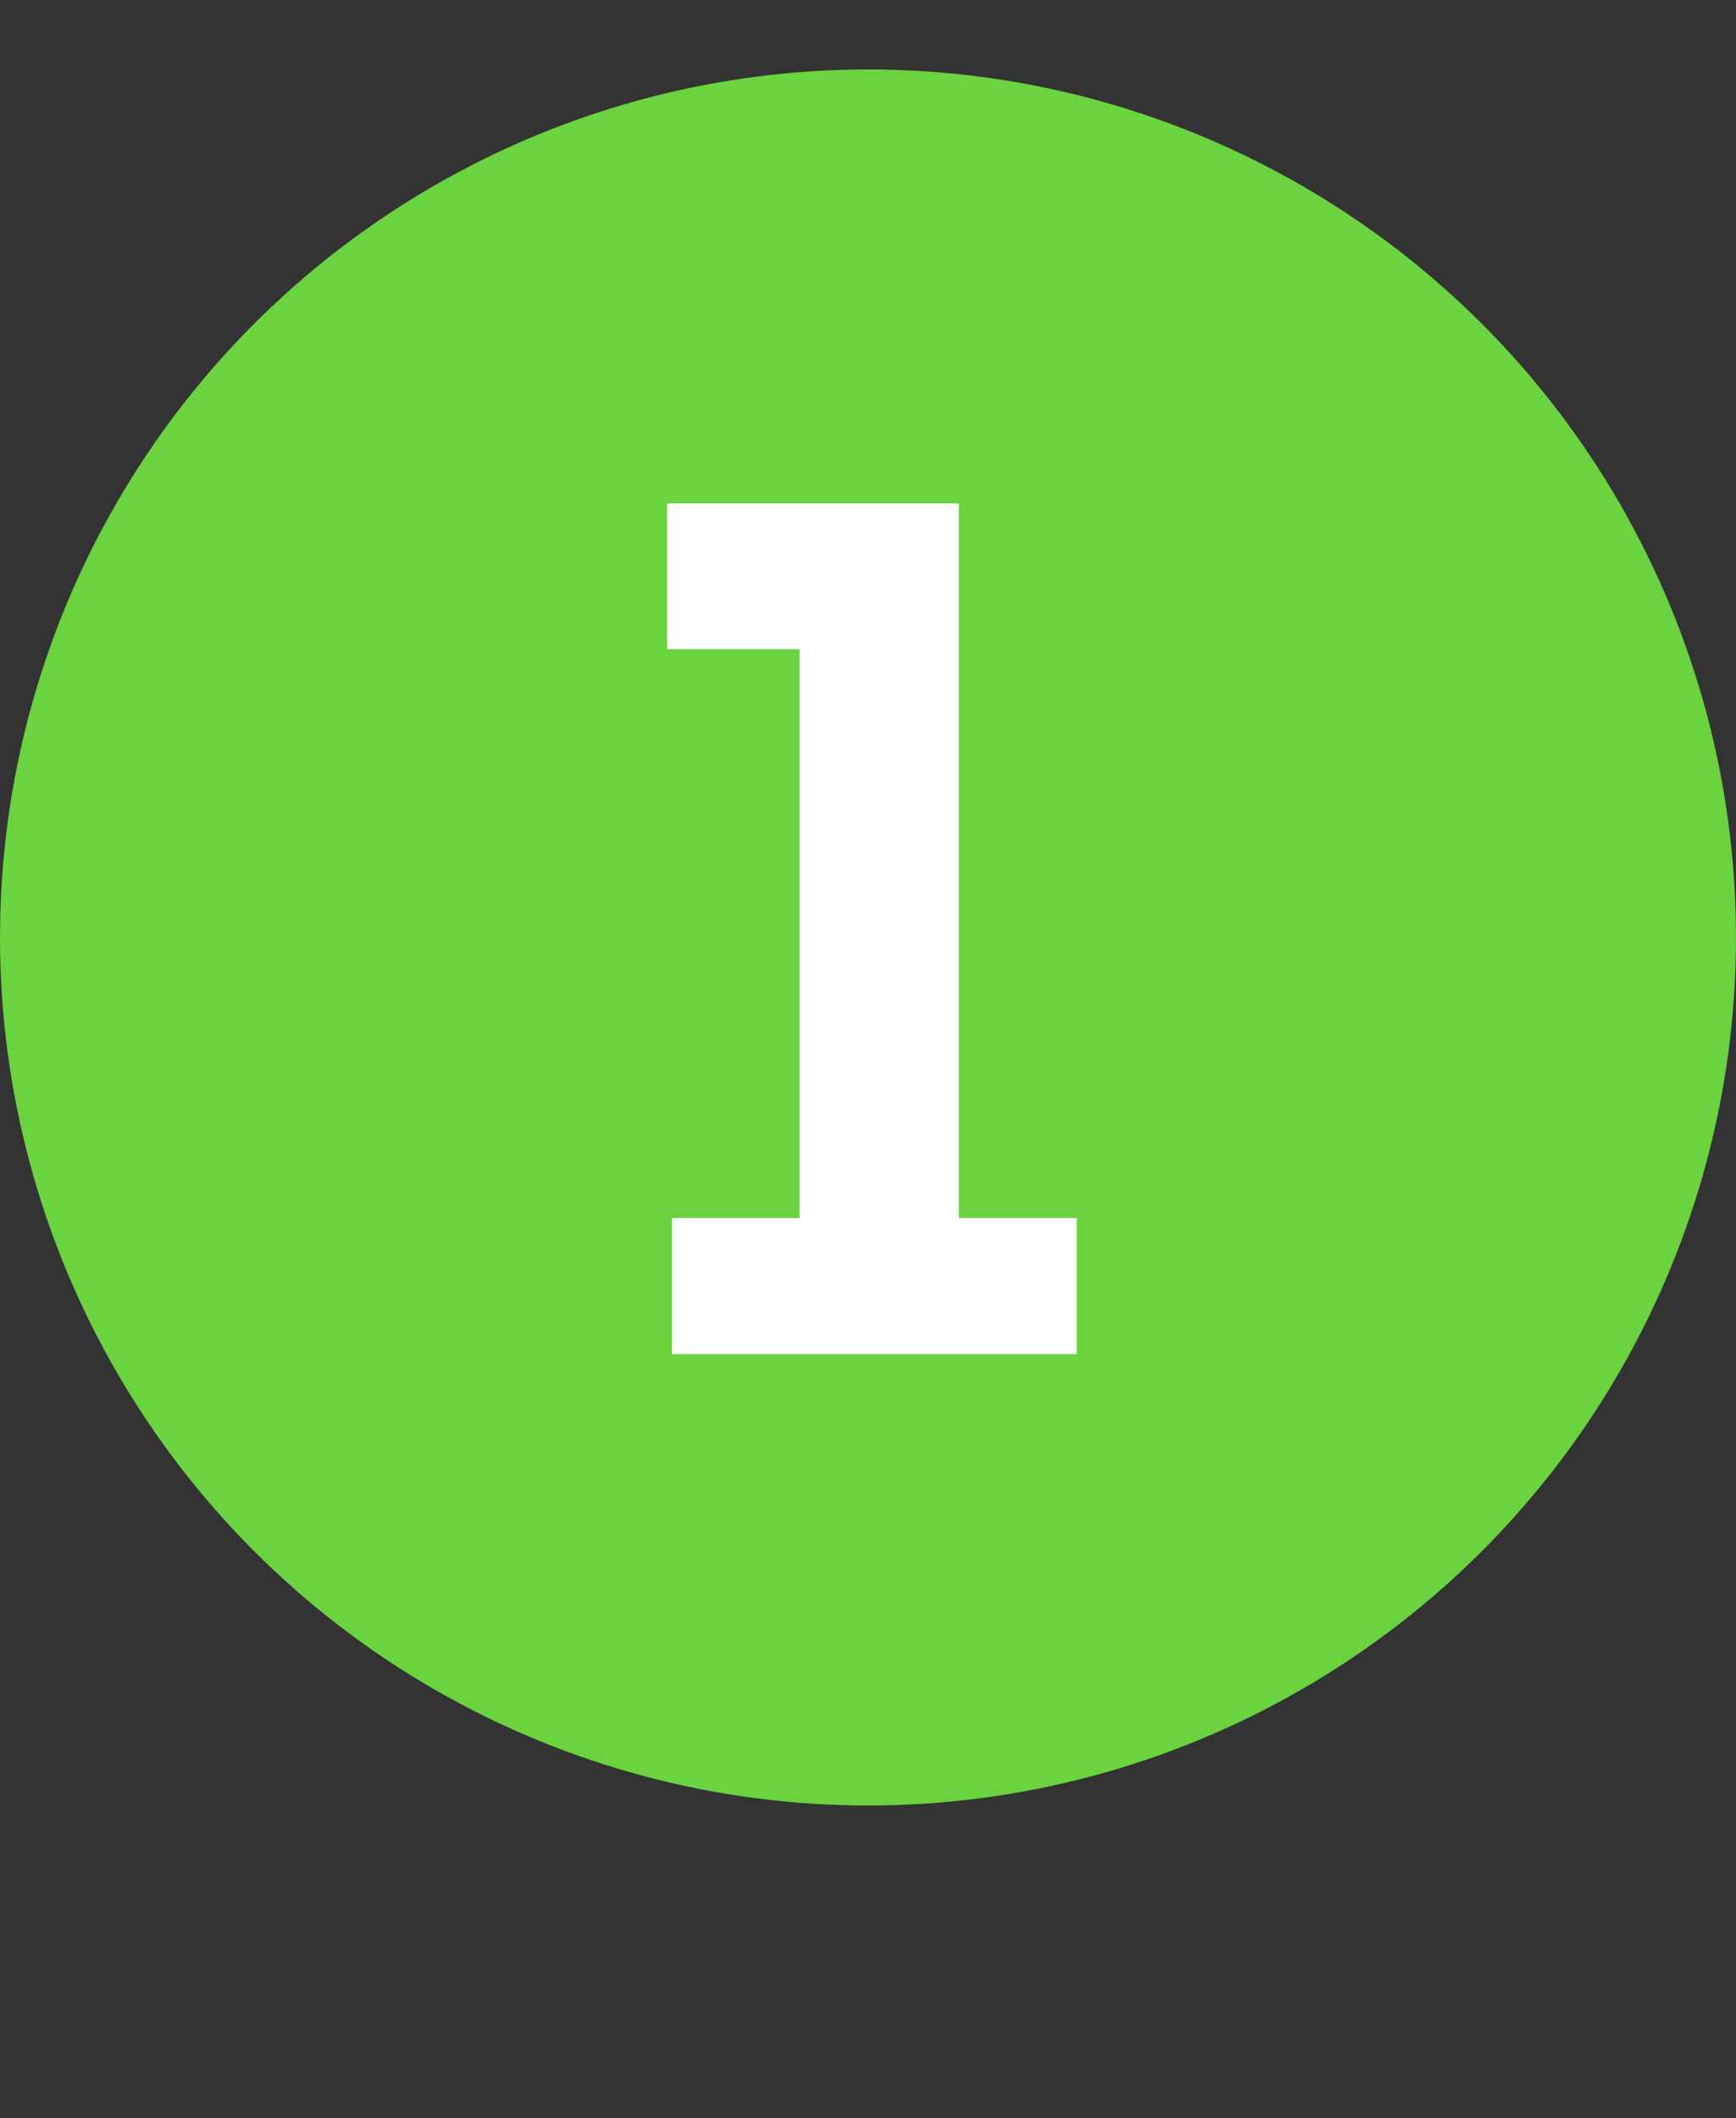
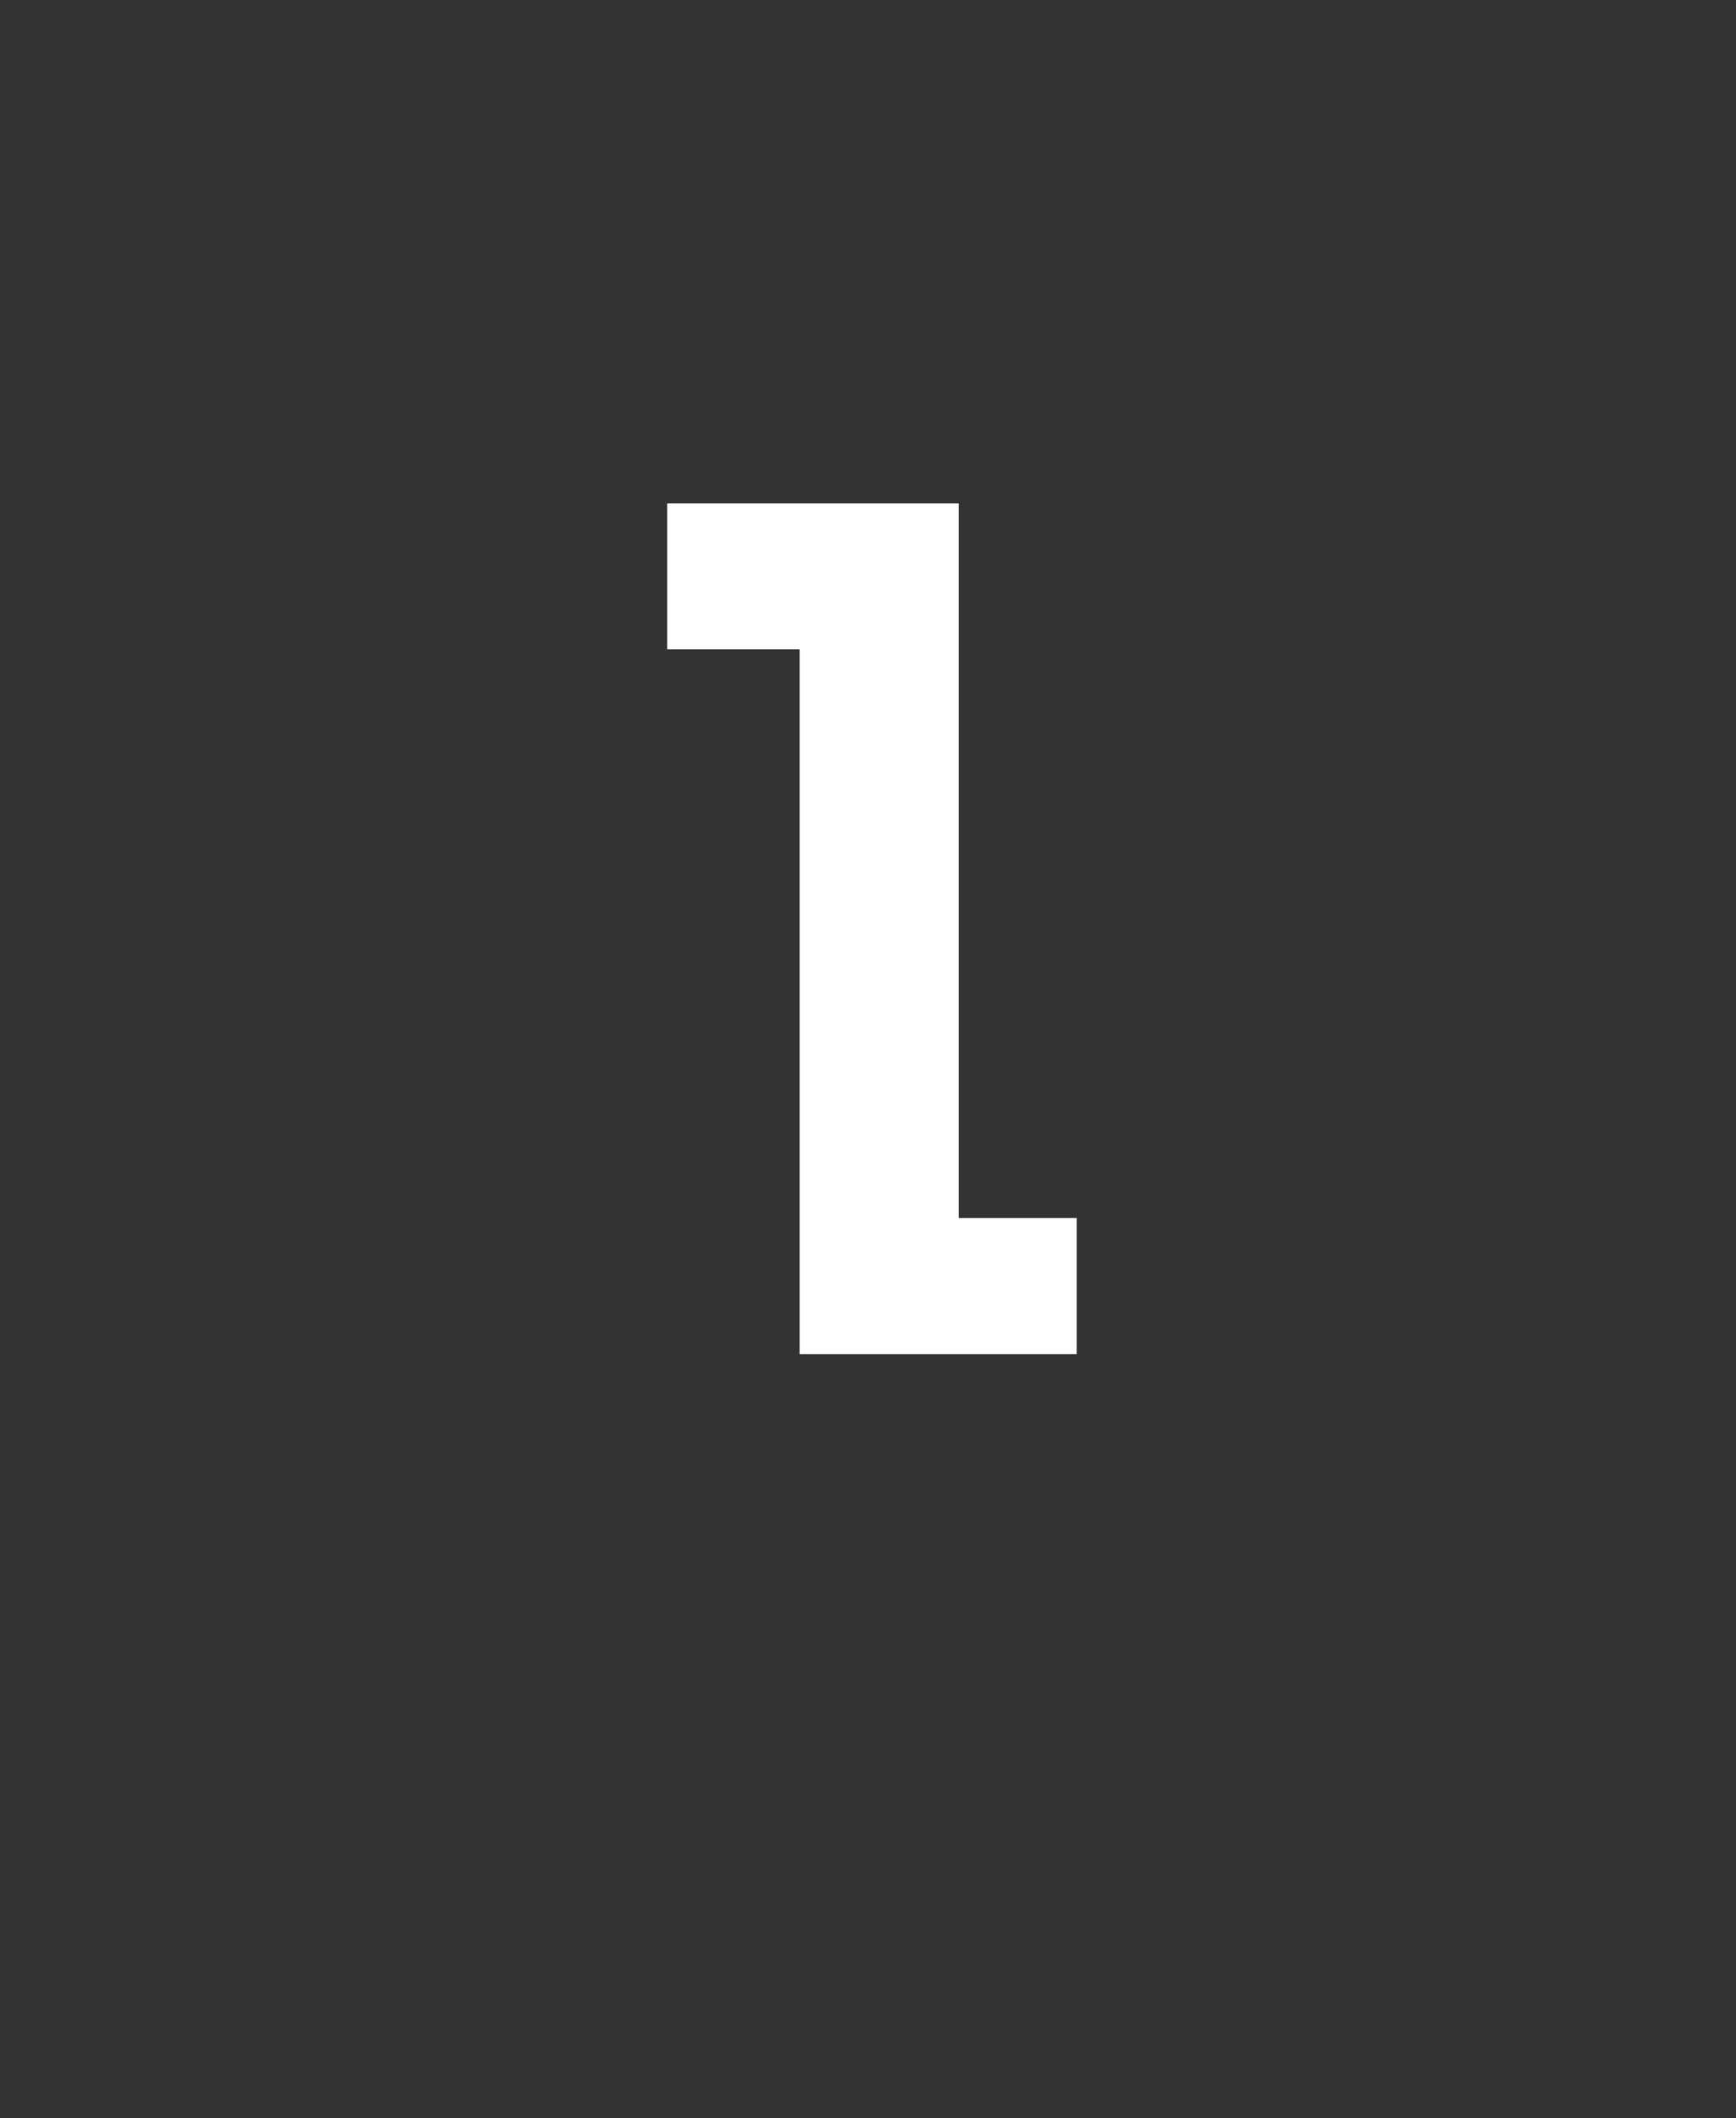
<svg xmlns="http://www.w3.org/2000/svg" width="50" height="61" viewBox="0 0 50 61" fill="none">
  <rect x="0" y="0" width="50" height="61" fill="#333333" stroke="none" />
-   <circle cx="25" cy="27" r="25" fill="#6BD240" />
-   <path d="M19.355 39V35.08H23.03V18.7H19.215V14.5H27.615V35.08H31.01V39H19.355Z" fill="white" />
+   <path d="M19.355 39H23.03V18.7H19.215V14.5H27.615V35.08H31.01V39H19.355Z" fill="white" />
</svg>